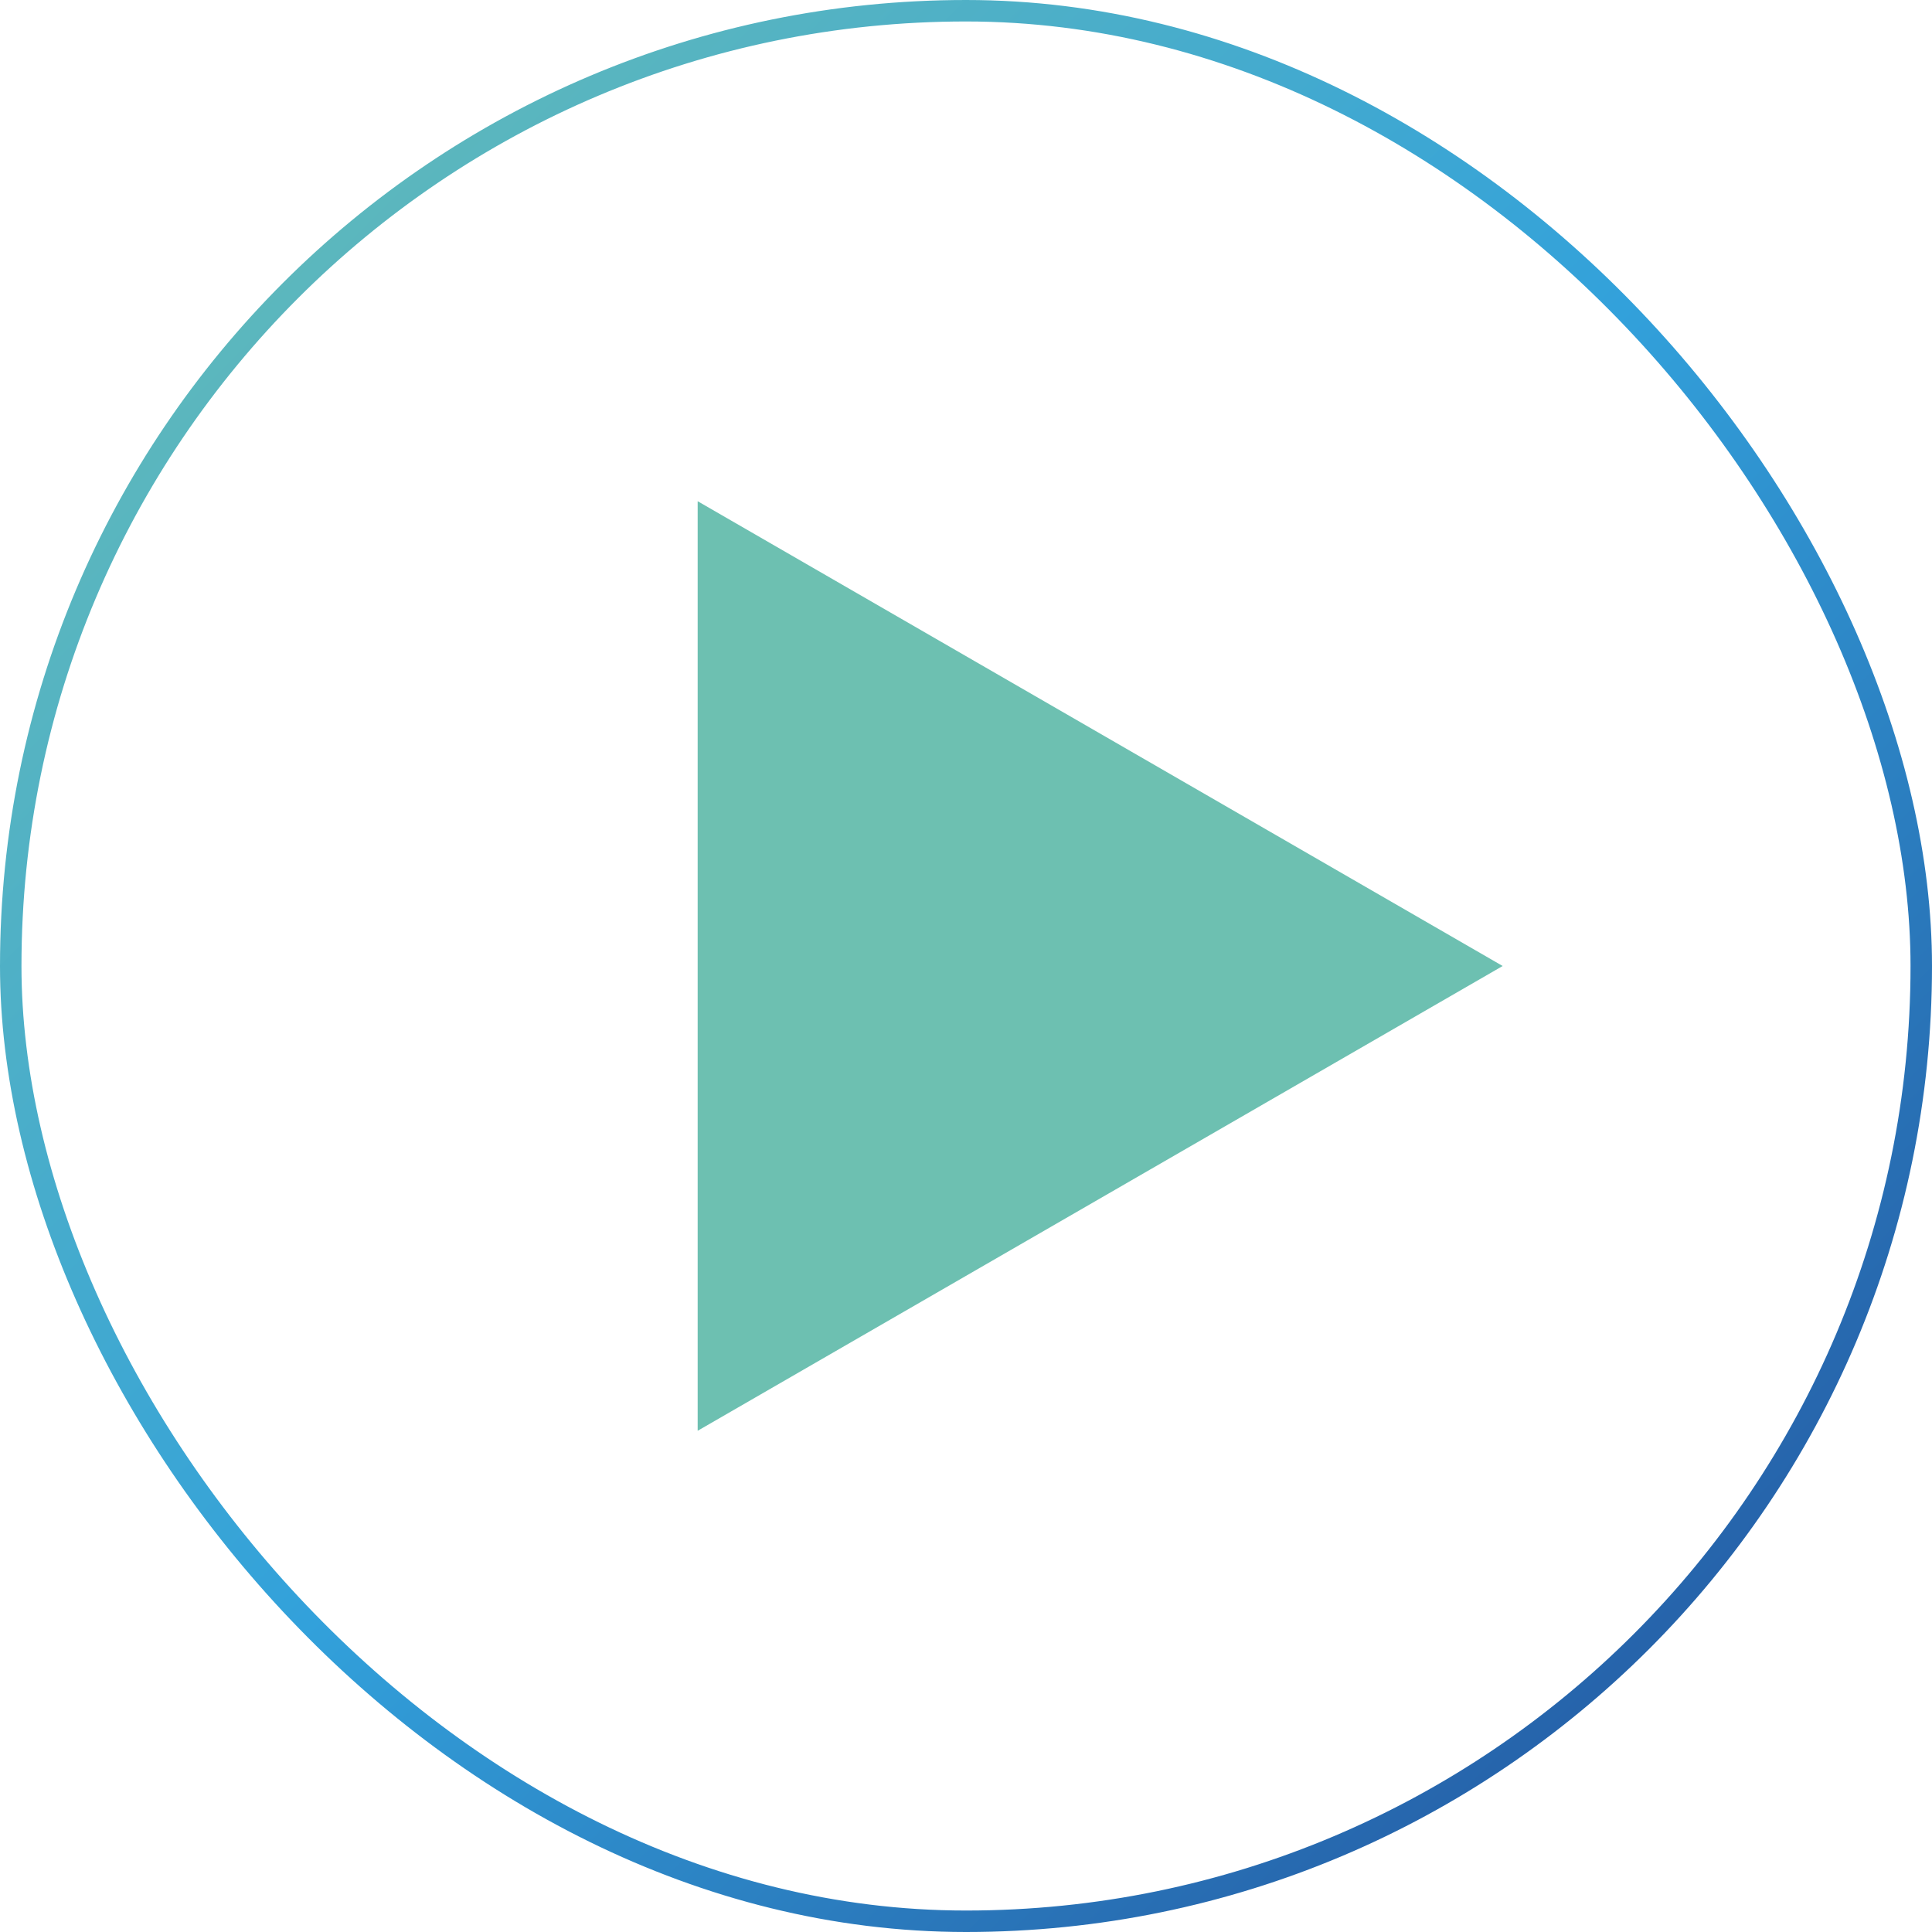
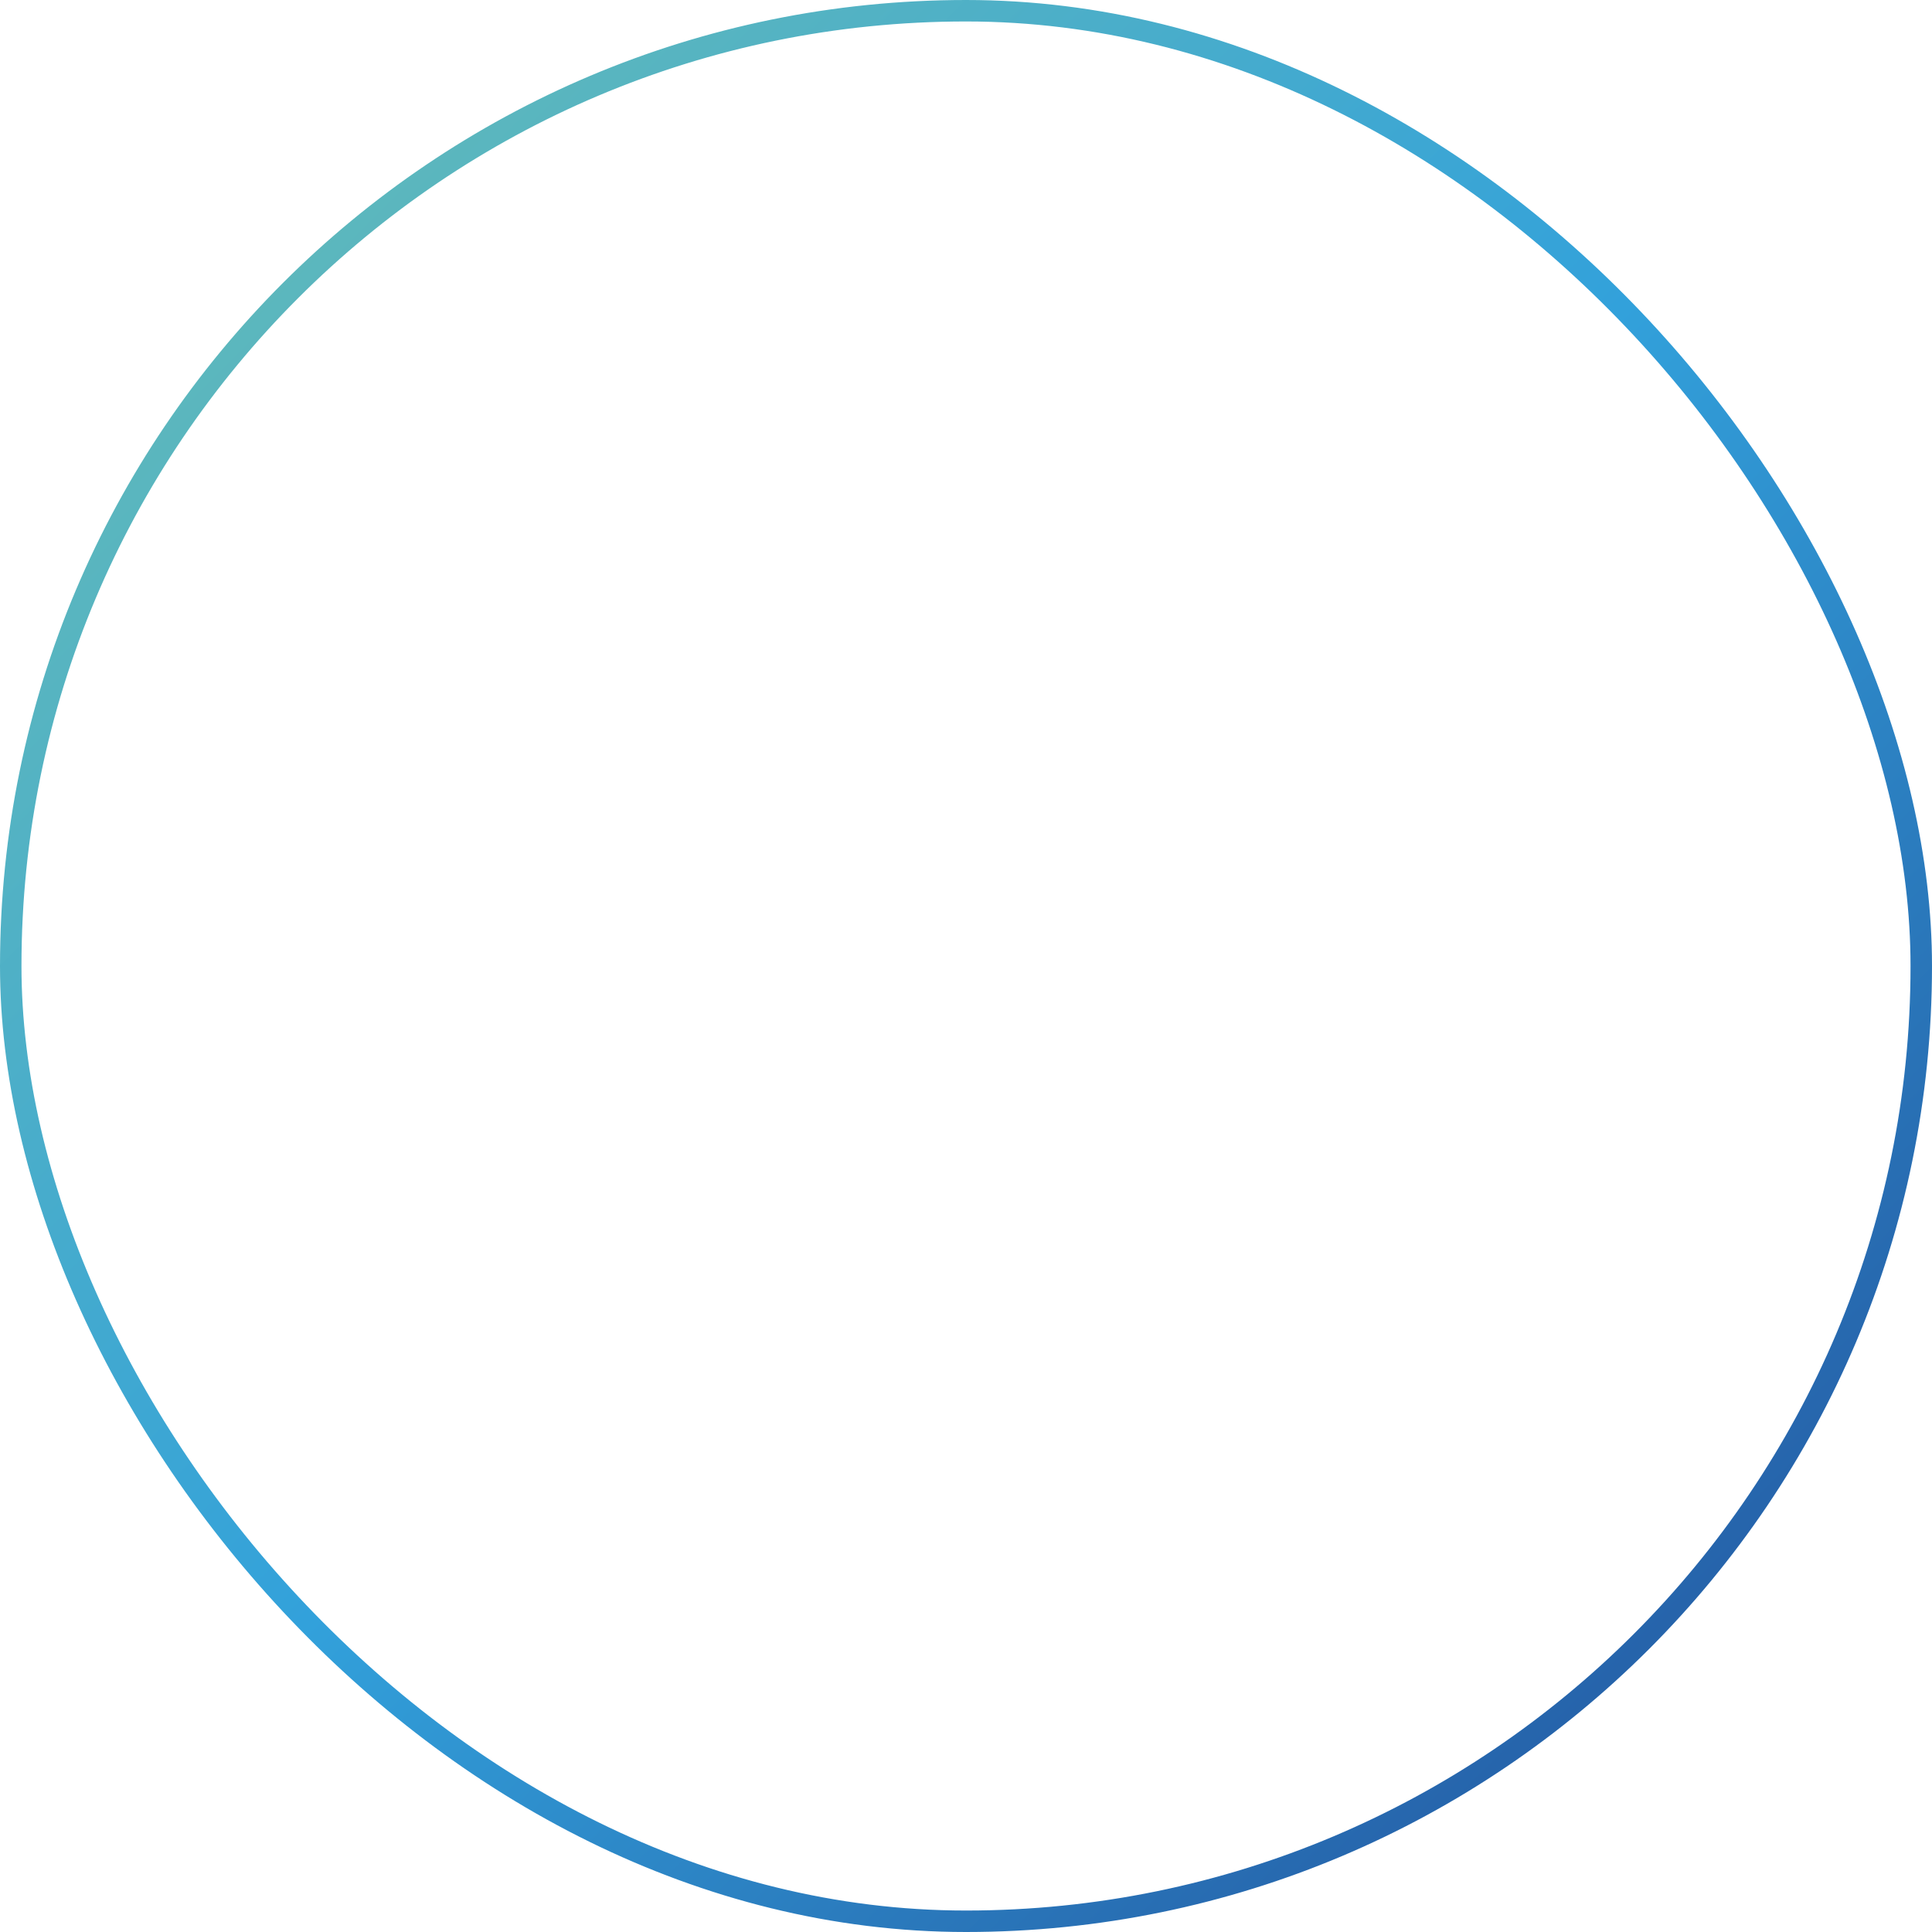
<svg xmlns="http://www.w3.org/2000/svg" width="90" height="90" viewBox="0 0 90 90" fill="none">
  <rect x="0.5" y="0.5" width="89" height="89" rx="44.5" stroke="url(#paint0_linear_40_2571)" />
-   <path d="M70 45L32.5 23.349V66.651L70 45Z" fill="#6DC0B1" />
  <defs>
    <linearGradient id="paint0_linear_40_2571" x1="0" y1="0" x2="90" y2="90" gradientUnits="userSpaceOnUse">
      <stop stop-color="#6DC0B1" />
      <stop offset="0.5" stop-color="#32A1DB" />
      <stop offset="1" stop-color="#214A97" />
    </linearGradient>
  </defs>
</svg>